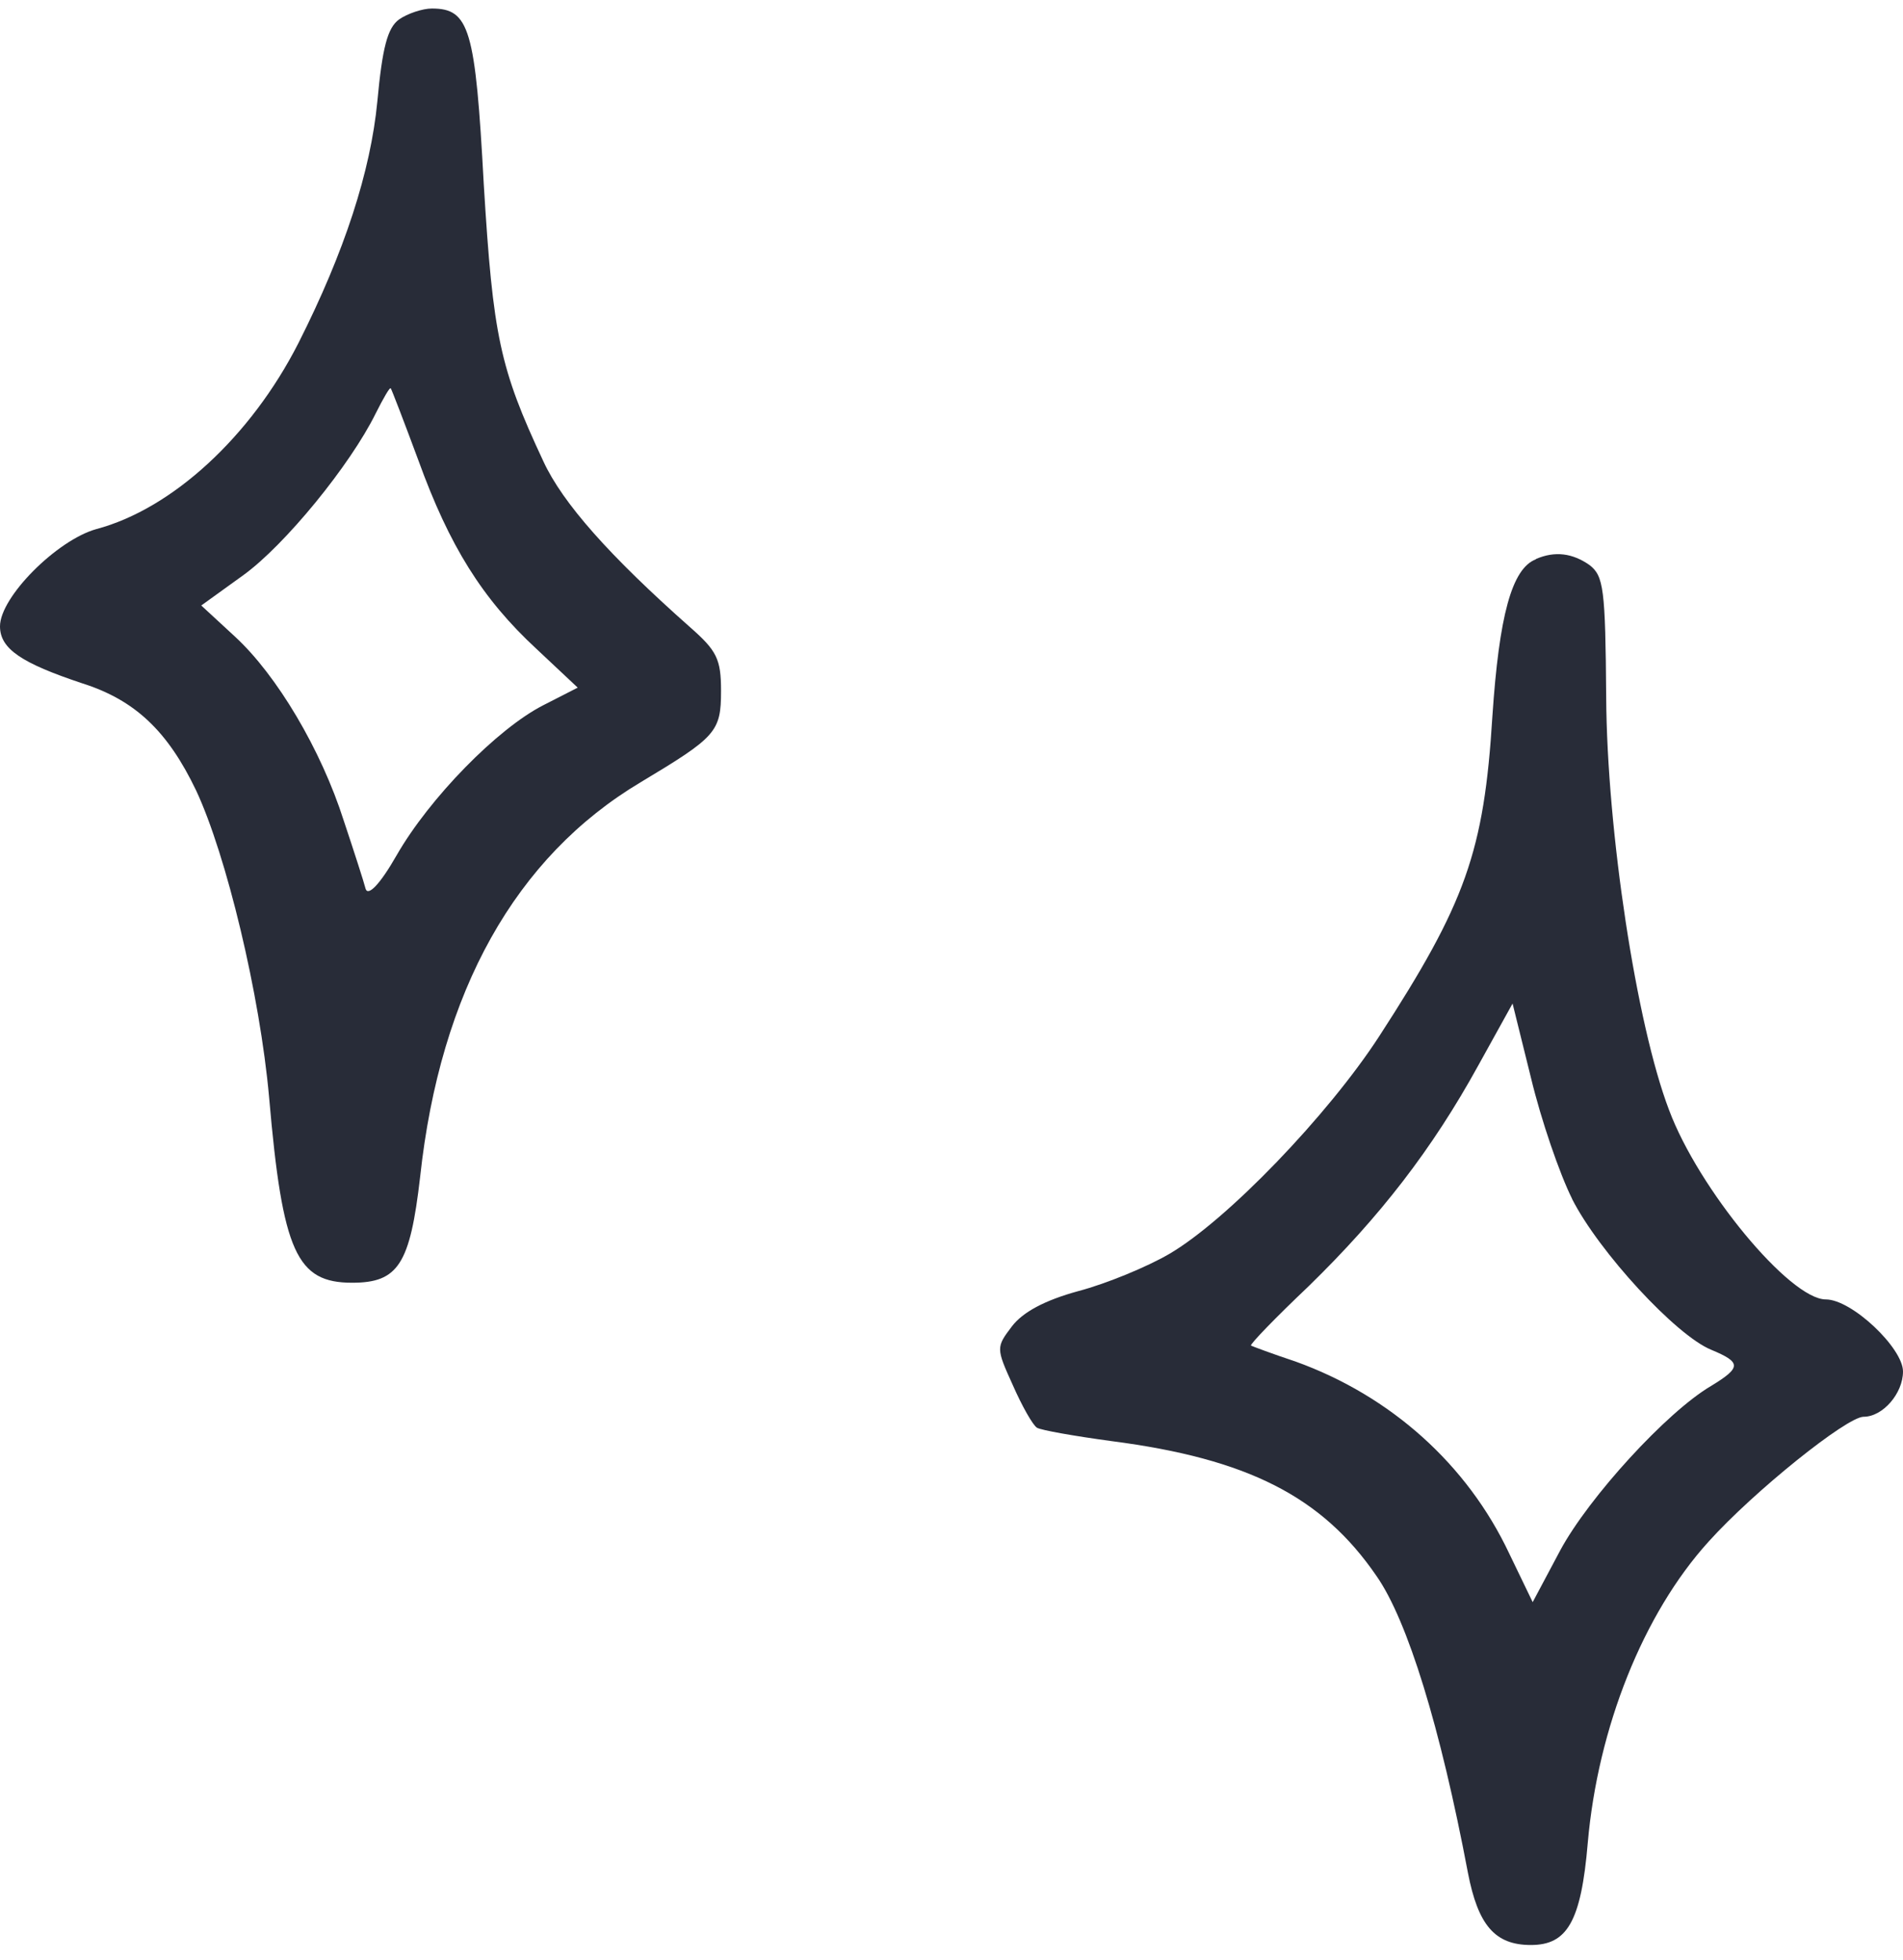
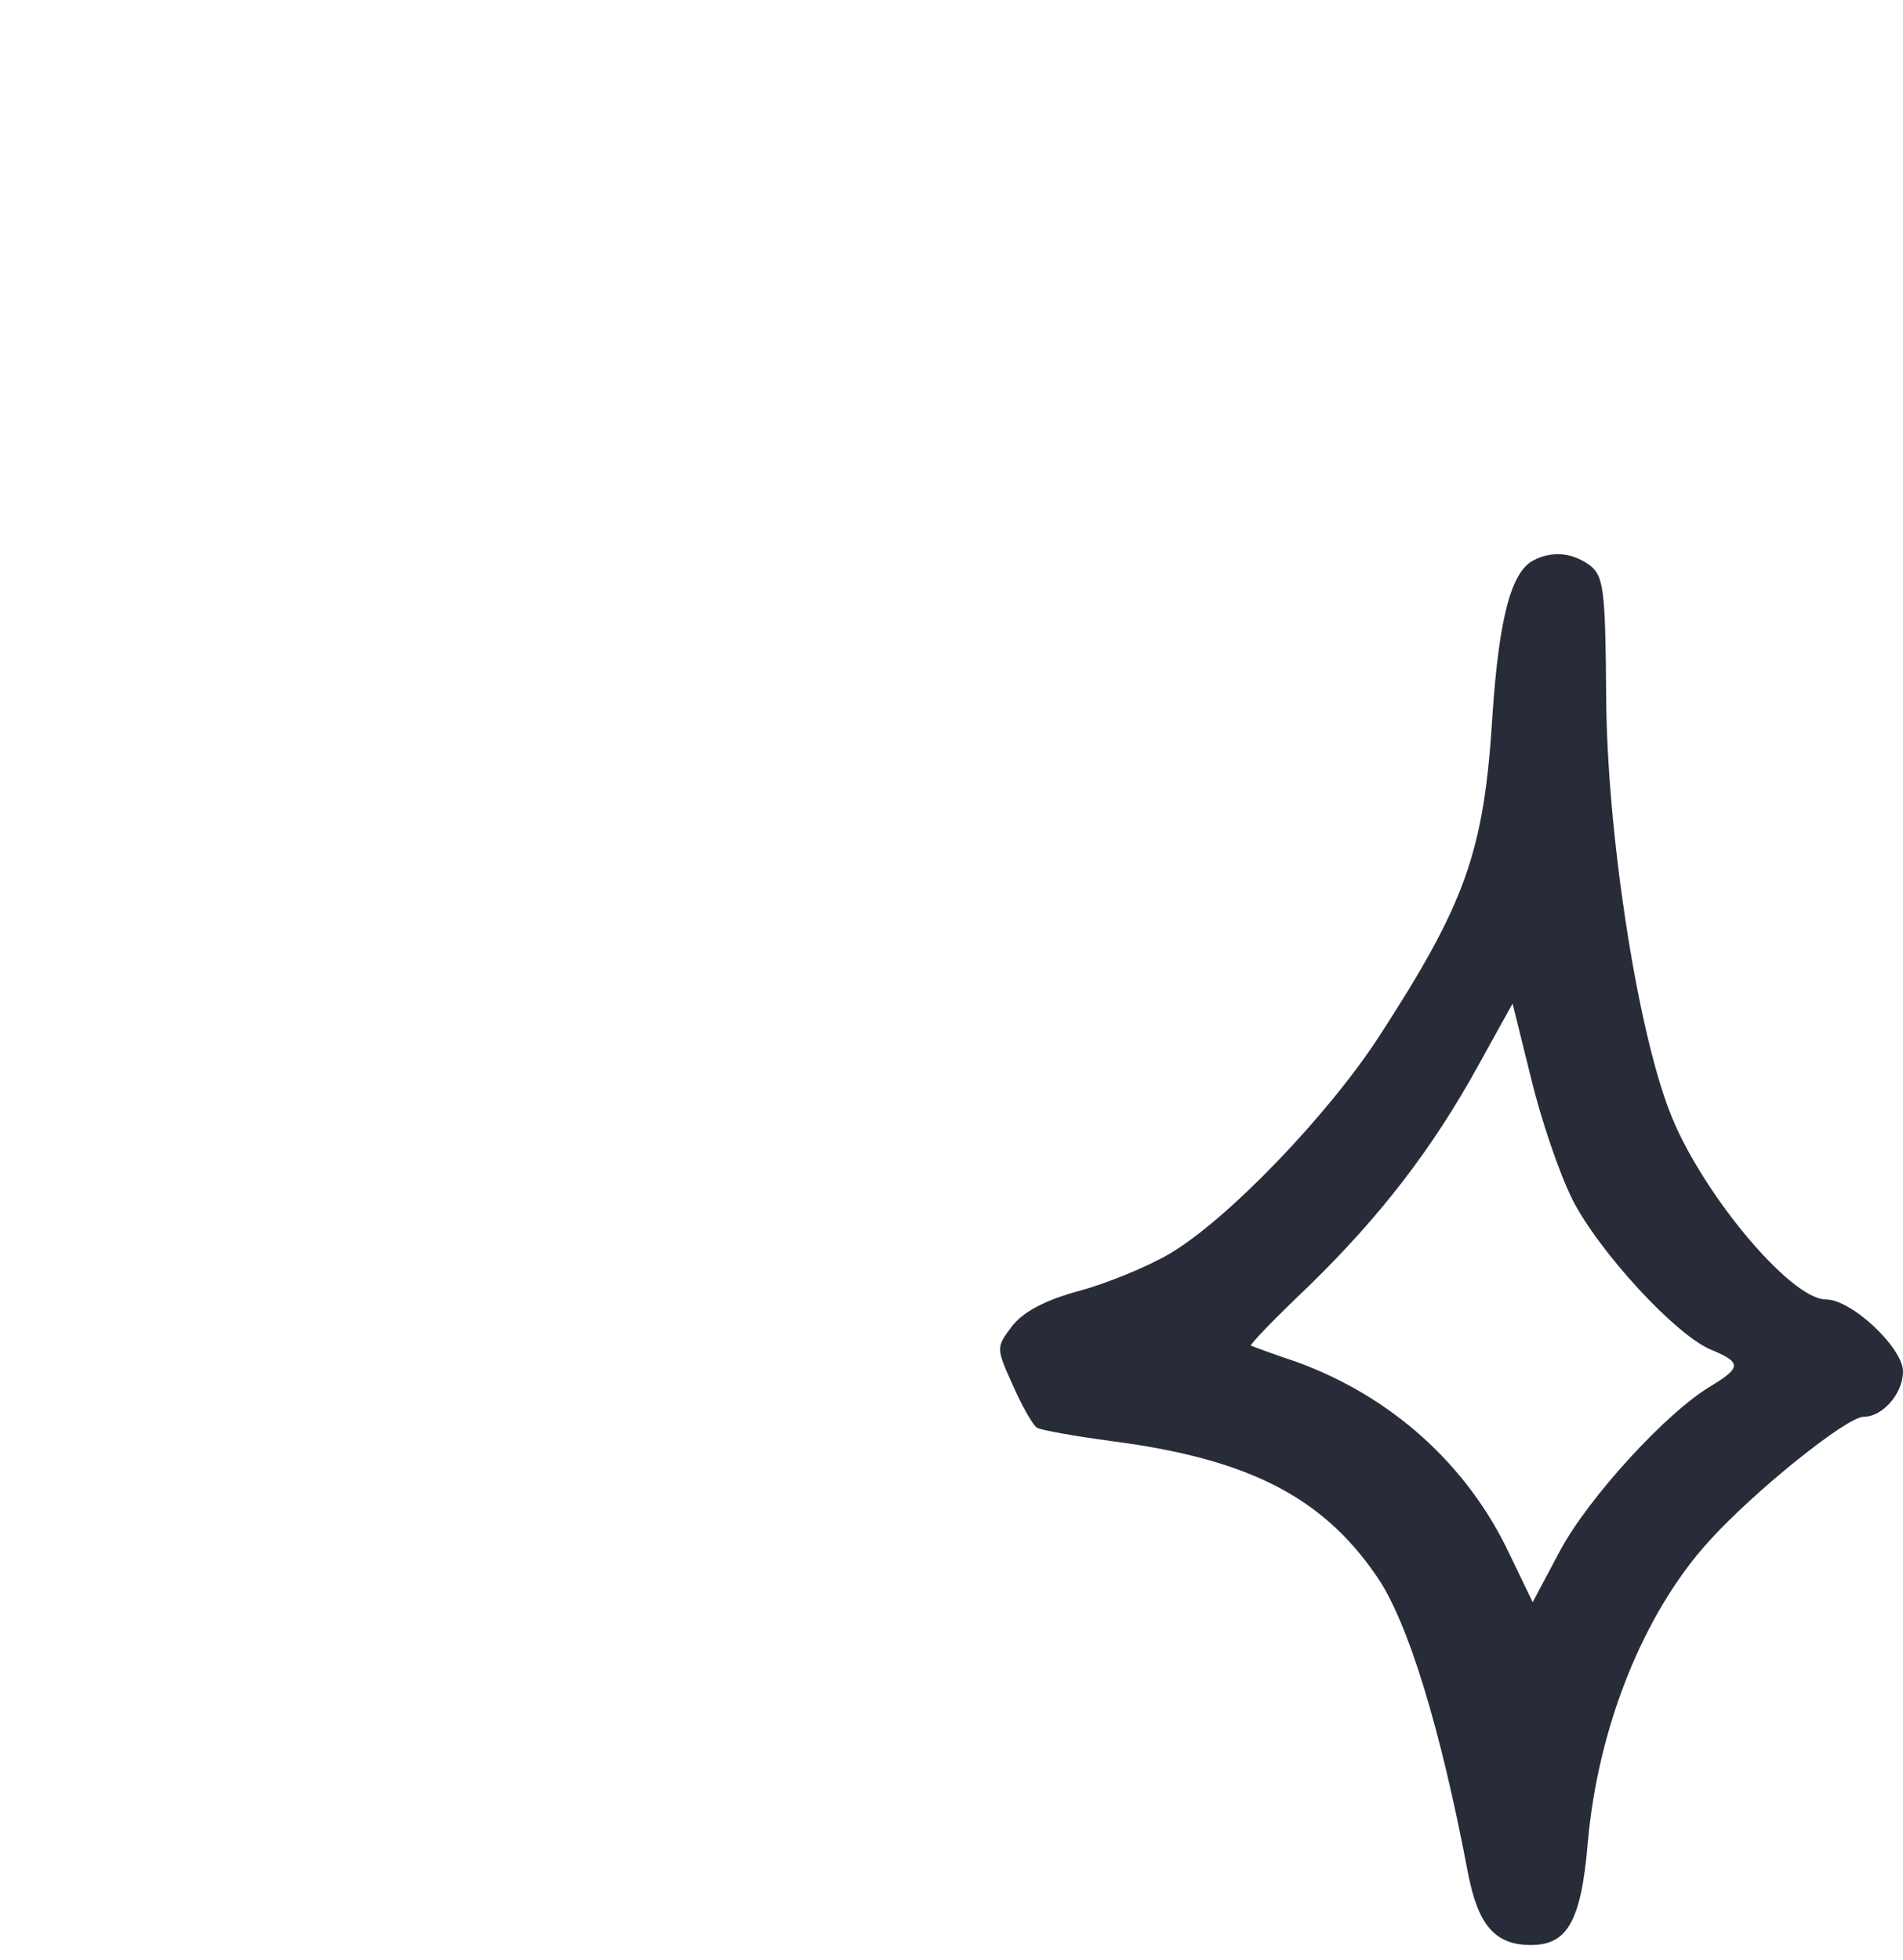
<svg xmlns="http://www.w3.org/2000/svg" width="67" height="69" viewBox="0 0 67 69" fill="none">
-   <path fill-rule="evenodd" clip-rule="evenodd" d="M14.052 0.683C13.64 0.979 13.461 1.686 13.285 3.576C13.049 6.025 12.134 8.86 10.509 12.076C8.827 15.383 6.052 17.921 3.395 18.628C2.009 19.012 0 21.02 0 22.052C0 22.85 0.767 23.35 2.892 24.058C4.753 24.648 5.904 25.739 6.907 27.836C7.969 30.109 9.151 35.01 9.475 38.641C9.947 44.102 10.45 45.164 12.399 45.164C14.021 45.164 14.436 44.514 14.791 41.445C15.498 34.894 18.155 30.169 22.553 27.544C25.209 25.95 25.386 25.773 25.386 24.327C25.386 23.205 25.238 22.91 24.295 22.083C21.462 19.574 19.808 17.713 19.129 16.239C17.595 12.963 17.359 11.841 17.033 6.499C16.737 1.01 16.53 0.3 15.203 0.3C14.879 0.3 14.348 0.476 14.052 0.683ZM14.731 16.21C15.822 19.222 16.976 21.08 18.894 22.853L20.34 24.211L19.129 24.83C17.507 25.657 15.115 28.106 13.964 30.115C13.373 31.149 12.961 31.561 12.873 31.297C12.814 31.061 12.461 29.967 12.106 28.904C11.308 26.396 9.745 23.768 8.268 22.41L7.086 21.319L8.56 20.256C10.035 19.193 12.339 16.361 13.226 14.559C13.493 14.028 13.728 13.616 13.757 13.673C13.785 13.701 14.229 14.855 14.731 16.21Z" fill="#282C38" />
  <path fill-rule="evenodd" clip-rule="evenodd" d="M54.078 19.691C53.223 20.014 52.78 21.696 52.544 25.211C52.249 29.992 51.601 31.794 48.558 36.487C46.757 39.263 43.185 42.982 41.148 44.161C40.381 44.605 38.963 45.196 37.96 45.46C36.779 45.784 36.011 46.198 35.628 46.699C35.068 47.437 35.068 47.466 35.656 48.764C35.98 49.503 36.364 50.182 36.511 50.27C36.659 50.358 37.841 50.565 39.139 50.741C43.921 51.361 46.549 52.69 48.467 55.495C49.558 57.06 50.712 60.808 51.683 65.944C52.038 67.774 52.626 68.482 53.896 68.482C55.166 68.482 55.666 67.683 55.902 64.879C56.257 60.836 57.851 56.822 60.153 54.282C61.746 52.511 65.022 49.883 65.613 49.883C66.292 49.883 67 49.057 67 48.289C67 47.463 65.198 45.752 64.284 45.752C63.014 45.752 59.797 41.857 58.763 39.081C57.613 36.07 56.578 29.251 56.55 24.557C56.522 20.719 56.462 20.279 55.959 19.892C55.368 19.48 54.749 19.389 54.07 19.685L54.078 19.691ZM55.348 42.212C56.291 44.073 59.008 47.022 60.249 47.525C61.312 47.968 61.312 48.145 60.249 48.795C58.684 49.71 55.939 52.722 54.936 54.58L53.962 56.41L53.135 54.696C51.66 51.568 48.973 49.148 45.609 47.937C44.81 47.673 44.103 47.406 44.043 47.377C44.015 47.318 44.898 46.403 46.08 45.281C48.589 42.832 50.419 40.471 52.044 37.519L53.254 35.334L53.905 37.962C54.26 39.437 54.908 41.326 55.351 42.212H55.348Z" fill="#282C38" />
</svg>